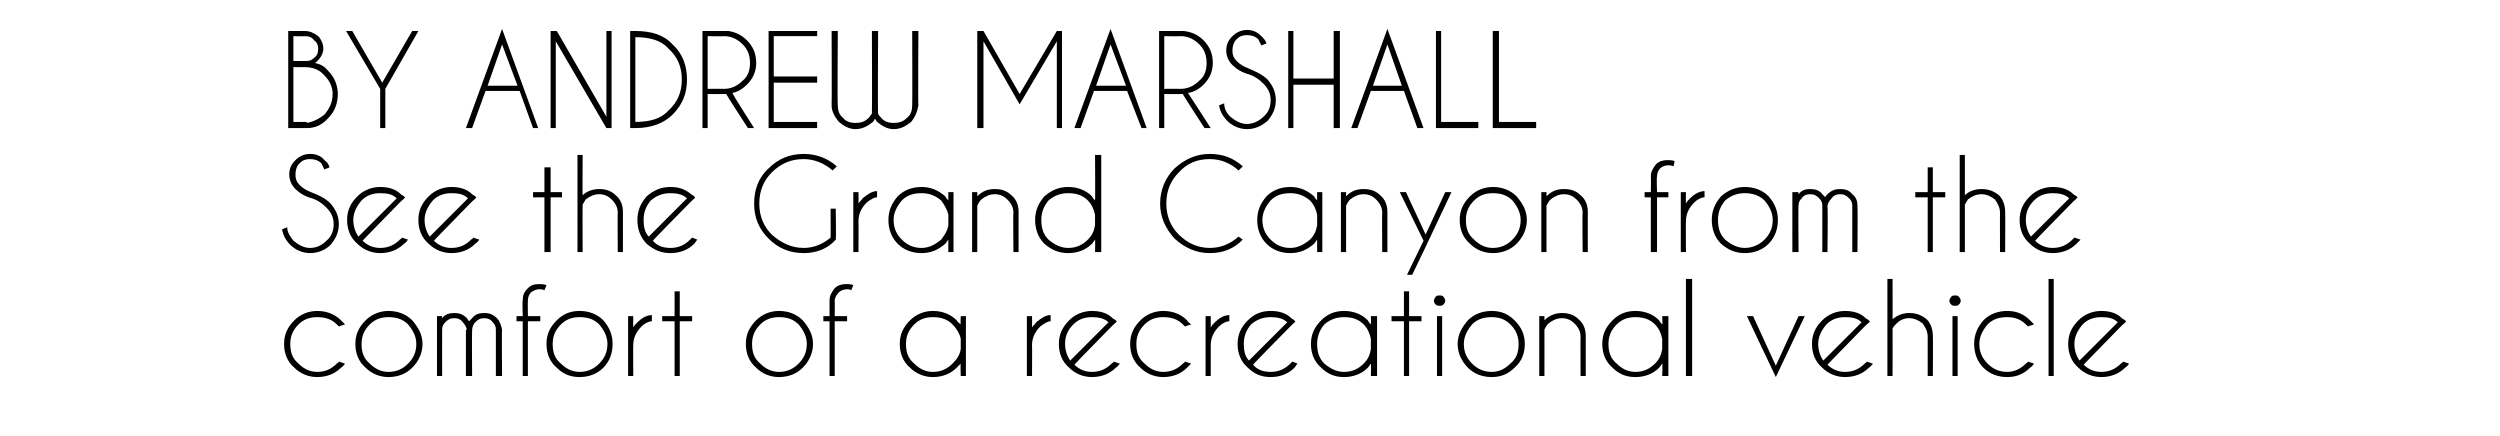
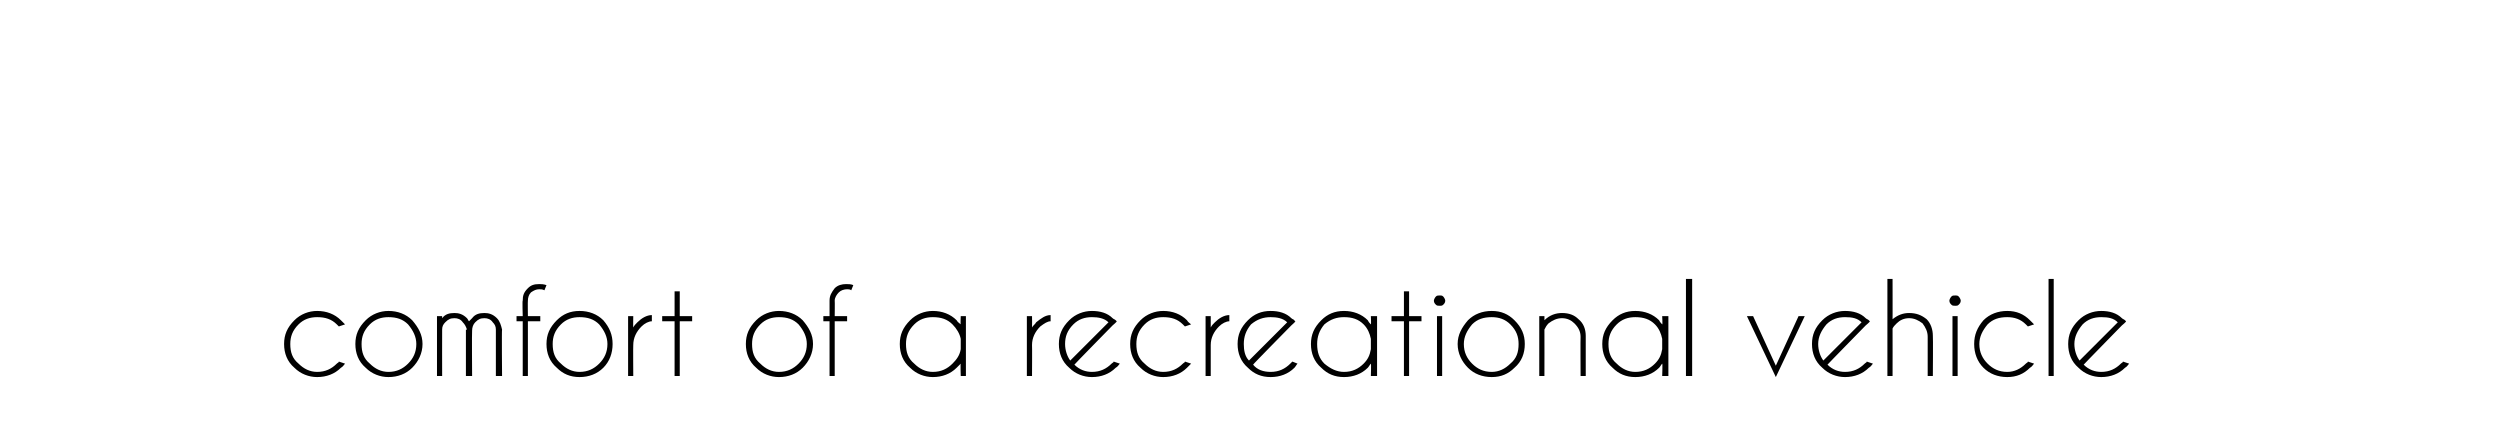
<svg xmlns="http://www.w3.org/2000/svg" version="1.1" width="242px" height="42.2px" viewBox="0 -3 242 42.2" style="top:-3px">
  <desc>BY ANDREW MARSHALL See the Grand Canyon from the comfort of a recreational vehicle</desc>
  <defs />
  <g id="Polygon161705">
    <path d="M 32.6 32.2 C 32.7 32.1 32.8 32.1 32.8 32 C 32.8 32 33.4 32.2 33.4 32.2 C 33.3 32.3 33.2 32.5 33 32.6 C 32.4 33.2 31.6 33.5 30.7 33.5 C 29.9 33.5 29.1 33.2 28.5 32.6 C 27.8 32 27.5 31.2 27.5 30.3 C 27.5 29.4 27.8 28.7 28.5 28 C 29.1 27.4 29.9 27.1 30.7 27.1 C 31.6 27.1 32.4 27.4 33 28 C 33.2 28.2 33.3 28.3 33.4 28.4 C 33.4 28.4 32.8 28.6 32.8 28.6 C 32.8 28.6 32.7 28.5 32.6 28.4 C 32.1 27.9 31.5 27.7 30.7 27.7 C 30 27.7 29.4 27.9 28.9 28.4 C 28.3 29 28.1 29.6 28.1 30.3 C 28.1 31.1 28.3 31.7 28.9 32.2 C 29.4 32.7 30 33 30.7 33 C 31.5 33 32.1 32.7 32.6 32.2 C 32.6 32.2 32.6 32.2 32.6 32.2 Z M 37.6 27.1 C 38.5 27.1 39.3 27.4 39.9 28 C 40.5 28.7 40.9 29.4 40.9 30.3 C 40.9 31.2 40.5 32 39.9 32.6 C 39.3 33.2 38.5 33.5 37.6 33.5 C 36.8 33.5 36 33.2 35.4 32.6 C 34.7 32 34.4 31.2 34.4 30.3 C 34.4 29.4 34.7 28.7 35.4 28 C 36 27.4 36.8 27.1 37.6 27.1 Z M 37.6 27.7 C 36.9 27.7 36.3 27.9 35.8 28.4 C 35.2 29 35 29.6 35 30.3 C 35 31.1 35.2 31.7 35.8 32.2 C 36.3 32.7 36.9 33 37.6 33 C 38.4 33 39 32.7 39.5 32.2 C 40 31.7 40.3 31.1 40.3 30.3 C 40.3 29.6 40 29 39.5 28.4 C 39 27.9 38.4 27.7 37.6 27.7 C 37.6 27.7 37.6 27.7 37.6 27.7 Z M 42.3 27.6 L 42.8 27.6 C 42.8 27.6 42.79 27.76 42.8 27.8 C 43.1 27.4 43.5 27.3 44 27.3 C 44.4 27.3 44.8 27.4 45.2 27.8 C 45.3 27.9 45.3 28 45.4 28.1 C 45.5 28 45.6 27.9 45.7 27.8 C 46 27.4 46.4 27.3 46.9 27.3 C 47.3 27.3 47.7 27.4 48.1 27.8 C 48.4 28.1 48.5 28.5 48.6 28.9 C 48.56 28.93 48.6 33.4 48.6 33.4 L 48 33.4 L 48 28.9 C 48 28.9 48.04 28.93 48 28.9 C 48 28.6 47.9 28.4 47.7 28.2 C 47.5 27.9 47.2 27.8 46.9 27.8 C 46.5 27.8 46.3 27.9 46 28.2 C 45.8 28.4 45.7 28.7 45.7 29 C 45.67 29.02 45.7 33.4 45.7 33.4 L 45.1 33.4 L 45.1 28.9 C 45.1 28.9 45.15 28.93 45.2 28.9 C 45.1 28.6 45 28.4 44.8 28.2 C 44.6 27.9 44.3 27.8 44 27.8 C 43.6 27.8 43.4 27.9 43.1 28.2 C 42.9 28.4 42.8 28.6 42.8 28.9 C 42.79 28.89 42.8 33.4 42.8 33.4 L 42.3 33.4 L 42.3 27.6 Z M 51.1 28.1 L 51.1 33.4 L 50.6 33.4 L 50.6 28.1 L 50 28.1 L 50 27.6 L 50.6 27.6 C 50.6 27.6 50.55 26.06 50.6 26.1 C 50.6 25.6 50.7 25.3 51.1 24.9 C 51.4 24.6 51.7 24.5 52.2 24.5 C 52.4 24.5 52.6 24.5 52.9 24.6 C 52.9 24.6 52.7 25.1 52.7 25.1 C 52.5 25 52.4 25 52.2 25 C 51.9 25 51.7 25.1 51.4 25.3 C 51.2 25.5 51.1 25.8 51.1 26.1 C 51.08 26.1 51.1 27.6 51.1 27.6 L 52.3 27.6 L 52.3 28.1 L 51.1 28.1 Z M 56.1 27.1 C 57 27.1 57.8 27.4 58.4 28 C 59 28.7 59.3 29.4 59.3 30.3 C 59.3 31.2 59 32 58.4 32.6 C 57.8 33.2 57 33.5 56.1 33.5 C 55.2 33.5 54.5 33.2 53.9 32.6 C 53.2 32 52.9 31.2 52.9 30.3 C 52.9 29.4 53.2 28.7 53.9 28 C 54.5 27.4 55.2 27.1 56.1 27.1 Z M 56.1 27.7 C 55.4 27.7 54.8 27.9 54.3 28.4 C 53.7 29 53.5 29.6 53.5 30.3 C 53.5 31.1 53.7 31.7 54.3 32.2 C 54.8 32.7 55.4 33 56.1 33 C 56.9 33 57.5 32.7 58 32.2 C 58.5 31.7 58.8 31.1 58.8 30.3 C 58.8 29.6 58.5 29 58 28.4 C 57.5 27.9 56.9 27.7 56.1 27.7 C 56.1 27.7 56.1 27.7 56.1 27.7 Z M 60.8 27.6 L 61.3 27.6 C 61.3 27.6 61.28 28.67 61.3 28.7 C 61.4 28.5 61.5 28.4 61.7 28.2 C 62.1 27.8 62.6 27.5 63.1 27.5 C 63.1 27.5 63.1 28.1 63.1 28.1 C 62.8 28.1 62.4 28.3 62.1 28.6 C 61.6 29.1 61.3 29.7 61.3 30.4 C 61.28 30.4 61.3 33.4 61.3 33.4 L 60.8 33.4 L 60.8 27.6 Z M 65.3 27.6 L 65.3 25.2 L 65.8 25.2 L 65.8 27.6 L 67 27.6 L 67 28.1 L 65.8 28.1 L 65.8 33.4 L 65.3 33.4 L 65.3 28.1 L 64.1 28.1 L 64.1 27.6 L 65.3 27.6 Z M 75.4 27.1 C 76.3 27.1 77.1 27.4 77.7 28 C 78.3 28.7 78.7 29.4 78.7 30.3 C 78.7 31.2 78.3 32 77.7 32.6 C 77.1 33.2 76.3 33.5 75.4 33.5 C 74.6 33.5 73.8 33.2 73.2 32.6 C 72.5 32 72.2 31.2 72.2 30.3 C 72.2 29.4 72.5 28.7 73.2 28 C 73.8 27.4 74.6 27.1 75.4 27.1 Z M 75.4 27.7 C 74.7 27.7 74.1 27.9 73.6 28.4 C 73 29 72.8 29.6 72.8 30.3 C 72.8 31.1 73 31.7 73.6 32.2 C 74.1 32.7 74.7 33 75.4 33 C 76.2 33 76.8 32.7 77.3 32.2 C 77.8 31.7 78.1 31.1 78.1 30.3 C 78.1 29.6 77.8 29 77.3 28.4 C 76.8 27.9 76.2 27.7 75.4 27.7 C 75.4 27.7 75.4 27.7 75.4 27.7 Z M 80.8 28.1 L 80.8 33.4 L 80.3 33.4 L 80.3 28.1 L 79.7 28.1 L 79.7 27.6 L 80.3 27.6 C 80.3 27.6 80.3 26.06 80.3 26.1 C 80.3 25.6 80.5 25.3 80.8 24.9 C 81.1 24.6 81.5 24.5 81.9 24.5 C 82.1 24.5 82.4 24.5 82.6 24.6 C 82.6 24.6 82.4 25.1 82.4 25.1 C 82.3 25 82.1 25 82 25 C 81.7 25 81.4 25.1 81.2 25.3 C 81 25.5 80.8 25.8 80.8 26.1 C 80.82 26.1 80.8 27.6 80.8 27.6 L 82 27.6 L 82 28.1 L 80.8 28.1 Z M 93.5 33.4 L 93 33.4 C 93 33.4 92.96 32.2 93 32.2 C 92.9 32.3 92.7 32.5 92.6 32.6 C 92 33.2 91.2 33.5 90.3 33.5 C 89.5 33.5 88.7 33.2 88.1 32.6 C 87.4 32 87.1 31.2 87.1 30.3 C 87.1 29.4 87.4 28.7 88.1 28 C 88.7 27.4 89.5 27.1 90.3 27.1 C 91.2 27.1 92 27.4 92.6 28 C 92.7 28.2 92.9 28.3 93 28.4 C 92.96 28.44 93 27.6 93 27.6 L 93.5 27.6 L 93.5 33.4 Z M 92.2 32.2 C 92.6 31.8 92.9 31.4 93 30.8 C 93 30.8 93 29.8 93 29.8 C 92.9 29.3 92.6 28.8 92.2 28.4 C 91.7 27.9 91.1 27.7 90.3 27.7 C 89.6 27.7 89 27.9 88.5 28.4 C 87.9 29 87.7 29.6 87.7 30.3 C 87.7 31.1 87.9 31.7 88.5 32.2 C 89 32.7 89.6 33 90.3 33 C 91.1 33 91.7 32.7 92.2 32.2 C 92.2 32.2 92.2 32.2 92.2 32.2 Z M 99.4 27.6 L 99.9 27.6 C 99.9 27.6 99.92 28.67 99.9 28.7 C 100 28.5 100.2 28.4 100.3 28.2 C 100.8 27.8 101.2 27.5 101.7 27.5 C 101.7 27.5 101.7 28.1 101.7 28.1 C 101.4 28.1 101.1 28.3 100.7 28.6 C 100.2 29.1 99.9 29.7 99.9 30.4 C 99.92 30.4 99.9 33.4 99.9 33.4 L 99.4 33.4 L 99.4 27.6 Z M 104 32.3 C 104.5 32.8 105.1 33 105.7 33 C 106.5 33 107.1 32.7 107.6 32.2 C 107.7 32.1 107.8 32.1 107.8 32 C 107.8 32 108.4 32.2 108.4 32.2 C 108.3 32.3 108.2 32.5 108 32.6 C 107.4 33.2 106.6 33.5 105.7 33.5 C 104.9 33.5 104.1 33.2 103.5 32.6 C 102.8 32 102.5 31.2 102.5 30.3 C 102.5 29.4 102.8 28.7 103.5 28 C 104.1 27.4 104.9 27.1 105.7 27.1 C 106.5 27.1 107.2 27.3 107.7 27.8 C 107.8 27.9 107.9 27.9 108 28 C 108.1 28.1 108.1 28.1 108.1 28.1 C 108.12 28.15 107.7 28.5 107.7 28.5 C 107.7 28.5 103.97 32.3 104 32.3 Z M 107.3 28.2 C 106.9 27.8 106.3 27.7 105.7 27.7 C 105 27.7 104.4 27.9 103.9 28.4 C 103.3 29 103.1 29.6 103.1 30.3 C 103.1 30.9 103.3 31.5 103.6 31.9 C 103.6 31.9 107.3 28.2 107.3 28.2 Z M 114.5 32.2 C 114.6 32.1 114.7 32.1 114.7 32 C 114.7 32 115.3 32.2 115.3 32.2 C 115.2 32.3 115 32.5 114.9 32.6 C 114.3 33.2 113.5 33.5 112.6 33.5 C 111.8 33.5 111 33.2 110.4 32.6 C 109.7 32 109.4 31.2 109.4 30.3 C 109.4 29.4 109.7 28.7 110.4 28 C 111 27.4 111.8 27.1 112.6 27.1 C 113.5 27.1 114.3 27.4 114.9 28 C 115 28.2 115.2 28.3 115.3 28.4 C 115.3 28.4 114.7 28.6 114.7 28.6 C 114.7 28.6 114.6 28.5 114.5 28.4 C 114 27.9 113.4 27.7 112.6 27.7 C 111.9 27.7 111.3 27.9 110.8 28.4 C 110.2 29 110 29.6 110 30.3 C 110 31.1 110.2 31.7 110.8 32.2 C 111.3 32.7 111.9 33 112.6 33 C 113.4 33 114 32.7 114.5 32.2 C 114.5 32.2 114.5 32.2 114.5 32.2 Z M 116.7 27.6 L 117.2 27.6 C 117.2 27.6 117.2 28.67 117.2 28.7 C 117.3 28.5 117.4 28.4 117.6 28.2 C 118 27.8 118.5 27.5 119 27.5 C 119 27.5 119 28.1 119 28.1 C 118.7 28.1 118.3 28.3 118 28.6 C 117.5 29.1 117.2 29.7 117.2 30.4 C 117.2 30.4 117.2 33.4 117.2 33.4 L 116.7 33.4 L 116.7 27.6 Z M 121.3 32.3 C 121.7 32.8 122.3 33 123 33 C 123.8 33 124.4 32.7 124.9 32.2 C 125 32.1 125 32.1 125.1 32 C 125.1 32 125.6 32.2 125.6 32.2 C 125.5 32.3 125.4 32.5 125.3 32.6 C 124.7 33.2 123.9 33.5 123 33.5 C 122.1 33.5 121.4 33.2 120.8 32.6 C 120.1 32 119.8 31.2 119.8 30.3 C 119.8 29.4 120.1 28.7 120.8 28 C 121.4 27.4 122.1 27.1 123 27.1 C 123.8 27.1 124.5 27.3 125 27.8 C 125.1 27.9 125.2 27.9 125.3 28 C 125.3 28.1 125.4 28.1 125.4 28.1 C 125.4 28.15 125 28.5 125 28.5 C 125 28.5 121.25 32.3 121.3 32.3 Z M 124.6 28.2 C 124.2 27.8 123.6 27.7 123 27.7 C 122.3 27.7 121.7 27.9 121.1 28.4 C 120.6 29 120.4 29.6 120.4 30.3 C 120.4 30.9 120.5 31.5 120.9 31.9 C 120.9 31.9 124.6 28.2 124.6 28.2 Z M 133.3 33.4 L 132.7 33.4 C 132.7 33.4 132.74 32.2 132.7 32.2 C 132.6 32.3 132.5 32.5 132.4 32.6 C 131.8 33.2 131 33.5 130.1 33.5 C 129.2 33.5 128.5 33.2 127.9 32.6 C 127.2 32 126.9 31.2 126.9 30.3 C 126.9 29.4 127.2 28.7 127.9 28 C 128.5 27.4 129.2 27.1 130.1 27.1 C 131 27.1 131.8 27.4 132.4 28 C 132.5 28.2 132.6 28.3 132.7 28.4 C 132.74 28.44 132.7 27.6 132.7 27.6 L 133.3 27.6 L 133.3 33.4 Z M 132 32.2 C 132.4 31.8 132.6 31.4 132.7 30.8 C 132.7 30.8 132.7 29.8 132.7 29.8 C 132.6 29.3 132.4 28.8 132 28.4 C 131.5 27.9 130.9 27.7 130.1 27.7 C 129.4 27.7 128.8 27.9 128.2 28.4 C 127.7 29 127.5 29.6 127.5 30.3 C 127.5 31.1 127.7 31.7 128.2 32.2 C 128.8 32.7 129.4 33 130.1 33 C 130.9 33 131.5 32.7 132 32.2 C 132 32.2 132 32.2 132 32.2 Z M 135.9 27.6 L 135.9 25.2 L 136.4 25.2 L 136.4 27.6 L 137.6 27.6 L 137.6 28.1 L 136.4 28.1 L 136.4 33.4 L 135.9 33.4 L 135.9 28.1 L 134.7 28.1 L 134.7 27.6 L 135.9 27.6 Z M 139.6 27.6 L 139.6 33.4 L 139.1 33.4 L 139.1 27.6 L 139.6 27.6 Z M 139.4 25.6 C 139.5 25.6 139.6 25.6 139.7 25.7 C 139.8 25.8 139.9 26 139.9 26.1 C 139.9 26.3 139.8 26.4 139.7 26.5 C 139.6 26.6 139.5 26.6 139.4 26.6 C 139.2 26.6 139.1 26.6 139 26.5 C 138.9 26.4 138.8 26.3 138.8 26.1 C 138.8 26 138.9 25.8 139 25.7 C 139.1 25.6 139.2 25.6 139.4 25.6 C 139.4 25.6 139.4 25.6 139.4 25.6 Z M 144.4 27.1 C 145.3 27.1 146 27.4 146.6 28 C 147.3 28.7 147.6 29.4 147.6 30.3 C 147.6 31.2 147.3 32 146.6 32.6 C 146 33.2 145.3 33.5 144.4 33.5 C 143.5 33.5 142.7 33.2 142.1 32.6 C 141.5 32 141.1 31.2 141.1 30.3 C 141.1 29.4 141.5 28.7 142.1 28 C 142.7 27.4 143.5 27.1 144.4 27.1 Z M 144.4 27.7 C 143.6 27.7 143 27.9 142.5 28.4 C 142 29 141.7 29.6 141.7 30.3 C 141.7 31.1 142 31.7 142.5 32.2 C 143 32.7 143.6 33 144.4 33 C 145.1 33 145.7 32.7 146.2 32.2 C 146.8 31.7 147 31.1 147 30.3 C 147 29.6 146.8 29 146.2 28.4 C 145.7 27.9 145.1 27.7 144.4 27.7 C 144.4 27.7 144.4 27.7 144.4 27.7 Z M 149.9 28.3 C 149.7 28.5 149.6 28.7 149.5 28.9 C 149.51 28.9 149.5 33.4 149.5 33.4 L 149 33.4 L 149 27.6 L 149.5 27.6 C 149.5 27.6 149.51 27.99 149.5 28 C 150 27.5 150.6 27.3 151.2 27.3 C 151.9 27.3 152.4 27.5 152.8 27.9 C 153.3 28.3 153.5 28.9 153.5 29.5 C 153.5 29.53 153.5 33.4 153.5 33.4 L 153 33.4 C 153 33.4 152.98 29.57 153 29.6 C 153 29.1 152.8 28.7 152.4 28.3 C 152.1 28 151.7 27.8 151.2 27.8 C 150.7 27.8 150.3 28 149.9 28.3 C 149.9 28.3 149.9 28.3 149.9 28.3 Z M 161.5 33.4 L 160.9 33.4 C 160.9 33.4 160.95 32.2 160.9 32.2 C 160.8 32.3 160.7 32.5 160.6 32.6 C 160 33.2 159.2 33.5 158.3 33.5 C 157.4 33.5 156.7 33.2 156.1 32.6 C 155.4 32 155.1 31.2 155.1 30.3 C 155.1 29.4 155.4 28.7 156.1 28 C 156.7 27.4 157.4 27.1 158.3 27.1 C 159.2 27.1 160 27.4 160.6 28 C 160.7 28.2 160.8 28.3 160.9 28.4 C 160.95 28.44 160.9 27.6 160.9 27.6 L 161.5 27.6 L 161.5 33.4 Z M 160.2 32.2 C 160.6 31.8 160.8 31.4 160.9 30.8 C 160.9 30.8 160.9 29.8 160.9 29.8 C 160.8 29.3 160.6 28.8 160.2 28.4 C 159.7 27.9 159.1 27.7 158.3 27.7 C 157.6 27.7 157 27.9 156.5 28.4 C 155.9 29 155.7 29.6 155.7 30.3 C 155.7 31.1 155.9 31.7 156.5 32.2 C 157 32.7 157.6 33 158.3 33 C 159.1 33 159.7 32.7 160.2 32.2 C 160.2 32.2 160.2 32.2 160.2 32.2 Z M 163.8 24 L 163.8 33.4 L 163.2 33.4 L 163.2 24 L 163.8 24 Z M 171.9 32.4 L 174.1 27.6 L 174.7 27.6 L 171.9 33.5 L 169.1 27.6 L 169.7 27.6 L 171.9 32.4 Z M 176.9 32.3 C 177.4 32.8 178 33 178.6 33 C 179.4 33 180 32.7 180.5 32.2 C 180.6 32.1 180.7 32.1 180.7 32 C 180.7 32 181.3 32.2 181.3 32.2 C 181.2 32.3 181.1 32.5 180.9 32.6 C 180.3 33.2 179.5 33.5 178.6 33.5 C 177.8 33.5 177 33.2 176.4 32.6 C 175.7 32 175.4 31.2 175.4 30.3 C 175.4 29.4 175.7 28.7 176.4 28 C 177 27.4 177.8 27.1 178.6 27.1 C 179.4 27.1 180.1 27.3 180.6 27.8 C 180.7 27.9 180.8 27.9 180.9 28 C 181 28.1 181 28.1 181 28.1 C 181.03 28.15 180.6 28.5 180.6 28.5 C 180.6 28.5 176.88 32.3 176.9 32.3 Z M 180.2 28.2 C 179.8 27.8 179.3 27.7 178.6 27.7 C 177.9 27.7 177.3 27.9 176.8 28.4 C 176.3 29 176 29.6 176 30.3 C 176 30.9 176.2 31.5 176.5 31.9 C 176.5 31.9 180.2 28.2 180.2 28.2 Z M 182.7 24 L 183.2 24 C 183.2 24 183.21 27.92 183.2 27.9 C 183.7 27.5 184.2 27.3 184.8 27.3 C 185.5 27.3 186 27.5 186.5 27.9 C 186.9 28.3 187.1 28.9 187.1 29.5 C 187.13 29.53 187.1 33.4 187.1 33.4 L 186.6 33.4 C 186.6 33.4 186.6 29.57 186.6 29.6 C 186.6 29.1 186.4 28.7 186.1 28.3 C 185.7 28 185.3 27.8 184.8 27.8 C 184.3 27.8 183.9 28 183.6 28.3 C 183.4 28.5 183.3 28.6 183.2 28.8 C 183.21 28.8 183.2 33.4 183.2 33.4 L 182.7 33.4 L 182.7 24 Z M 189.5 27.6 L 189.5 33.4 L 189 33.4 L 189 27.6 L 189.5 27.6 Z M 189.3 25.6 C 189.4 25.6 189.5 25.6 189.6 25.7 C 189.7 25.8 189.8 26 189.8 26.1 C 189.8 26.3 189.7 26.4 189.6 26.5 C 189.5 26.6 189.4 26.6 189.3 26.6 C 189.1 26.6 189 26.6 188.9 26.5 C 188.8 26.4 188.7 26.3 188.7 26.1 C 188.7 26 188.8 25.8 188.9 25.7 C 189 25.6 189.1 25.6 189.3 25.6 C 189.3 25.6 189.3 25.6 189.3 25.6 Z M 196.1 32.2 C 196.2 32.1 196.3 32.1 196.3 32 C 196.3 32 196.9 32.2 196.9 32.2 C 196.8 32.3 196.7 32.5 196.5 32.6 C 195.9 33.2 195.2 33.5 194.3 33.5 C 193.4 33.5 192.6 33.2 192 32.6 C 191.4 32 191.1 31.2 191.1 30.3 C 191.1 29.4 191.4 28.7 192 28 C 192.6 27.4 193.4 27.1 194.3 27.1 C 195.2 27.1 195.9 27.4 196.5 28 C 196.7 28.2 196.8 28.3 196.9 28.4 C 196.9 28.4 196.3 28.6 196.3 28.6 C 196.3 28.6 196.2 28.5 196.1 28.4 C 195.6 27.9 195 27.7 194.3 27.7 C 193.5 27.7 192.9 27.9 192.4 28.4 C 191.9 29 191.6 29.6 191.6 30.3 C 191.6 31.1 191.9 31.7 192.4 32.2 C 192.9 32.7 193.5 33 194.3 33 C 195 33 195.6 32.7 196.1 32.2 C 196.1 32.2 196.1 32.2 196.1 32.2 Z M 198.8 24 L 198.8 33.4 L 198.3 33.4 L 198.3 24 L 198.8 24 Z M 201.7 32.3 C 202.2 32.8 202.8 33 203.4 33 C 204.2 33 204.8 32.7 205.3 32.2 C 205.4 32.1 205.5 32.1 205.5 32 C 205.5 32 206.1 32.2 206.1 32.2 C 206 32.3 205.9 32.5 205.7 32.6 C 205.1 33.2 204.3 33.5 203.4 33.5 C 202.6 33.5 201.8 33.2 201.2 32.6 C 200.5 32 200.2 31.2 200.2 30.3 C 200.2 29.4 200.5 28.7 201.2 28 C 201.8 27.4 202.6 27.1 203.4 27.1 C 204.2 27.1 204.9 27.3 205.4 27.8 C 205.5 27.9 205.6 27.9 205.7 28 C 205.8 28.1 205.8 28.1 205.8 28.1 C 205.83 28.15 205.4 28.5 205.4 28.5 C 205.4 28.5 201.68 32.3 201.7 32.3 Z M 205 28.2 C 204.6 27.8 204.1 27.7 203.4 27.7 C 202.7 27.7 202.1 27.9 201.6 28.4 C 201.1 29 200.8 29.6 200.8 30.3 C 200.8 30.9 201 31.5 201.3 31.9 C 201.3 31.9 205 28.2 205 28.2 Z " stroke="none" fill="#000" />
  </g>
  <g id="Polygon161704">
-     <path d="M 31.6 17.1 C 31.2 16.7 30.8 16.4 30.2 16.2 C 29.5 16 29 15.7 28.6 15.3 C 28.2 14.9 28 14.4 28 13.9 C 28 13.3 28.2 12.9 28.6 12.5 C 29 12.1 29.5 11.9 30 11.9 C 30.6 11.9 31.1 12.1 31.4 12.5 C 31.7 12.7 31.8 12.9 31.9 13.2 C 31.9 13.2 31.4 13.4 31.4 13.4 C 31.3 13.2 31.2 13 31.1 12.8 C 30.8 12.5 30.4 12.4 30 12.4 C 29.6 12.4 29.3 12.5 29 12.8 C 28.7 13.1 28.6 13.5 28.6 13.9 C 28.6 14.3 28.7 14.6 29 14.9 C 29.3 15.2 29.6 15.4 30.1 15.6 C 30.9 15.9 31.5 16.2 32 16.7 C 32.5 17.3 32.8 17.9 32.8 18.7 C 32.8 19.5 32.5 20.1 32 20.7 C 31.5 21.2 30.8 21.5 30 21.5 C 29.3 21.5 28.6 21.2 28.1 20.7 C 27.6 20.2 27.4 19.7 27.3 19.2 C 27.3 19.2 27.8 19 27.8 19 C 27.8 19.5 28.1 19.9 28.4 20.3 C 28.9 20.7 29.4 21 30 21 C 30.7 21 31.2 20.7 31.6 20.3 C 32.1 19.9 32.3 19.3 32.3 18.7 C 32.3 18.1 32.1 17.6 31.6 17.1 C 31.6 17.1 31.6 17.1 31.6 17.1 Z M 35.1 20.3 C 35.6 20.8 36.2 21 36.8 21 C 37.6 21 38.2 20.7 38.7 20.2 C 38.8 20.1 38.9 20.1 38.9 20 C 38.9 20 39.5 20.2 39.5 20.2 C 39.4 20.3 39.3 20.5 39.1 20.6 C 38.5 21.2 37.7 21.5 36.8 21.5 C 36 21.5 35.2 21.2 34.6 20.6 C 33.9 20 33.6 19.2 33.6 18.3 C 33.6 17.4 33.9 16.7 34.6 16 C 35.2 15.4 36 15.1 36.8 15.1 C 37.6 15.1 38.3 15.3 38.8 15.8 C 38.9 15.9 39 15.9 39.1 16 C 39.2 16.1 39.2 16.1 39.2 16.1 C 39.23 16.15 38.8 16.5 38.8 16.5 C 38.8 16.5 35.08 20.3 35.1 20.3 Z M 38.4 16.2 C 38 15.8 37.5 15.7 36.8 15.7 C 36.1 15.7 35.5 15.9 35 16.4 C 34.5 17 34.2 17.6 34.2 18.3 C 34.2 18.9 34.4 19.5 34.7 19.9 C 34.7 19.9 38.4 16.2 38.4 16.2 Z M 42 20.3 C 42.5 20.8 43.1 21 43.7 21 C 44.5 21 45.1 20.7 45.6 20.2 C 45.7 20.1 45.8 20.1 45.8 20 C 45.8 20 46.4 20.2 46.4 20.2 C 46.3 20.3 46.2 20.5 46 20.6 C 45.4 21.2 44.6 21.5 43.7 21.5 C 42.9 21.5 42.1 21.2 41.5 20.6 C 40.8 20 40.5 19.2 40.5 18.3 C 40.5 17.4 40.8 16.7 41.5 16 C 42.1 15.4 42.9 15.1 43.7 15.1 C 44.5 15.1 45.2 15.3 45.7 15.8 C 45.8 15.9 45.9 15.9 46 16 C 46.1 16.1 46.1 16.1 46.1 16.1 C 46.13 16.15 45.7 16.5 45.7 16.5 C 45.7 16.5 41.98 20.3 42 20.3 Z M 45.3 16.2 C 44.9 15.8 44.4 15.7 43.7 15.7 C 43 15.7 42.4 15.9 41.9 16.4 C 41.4 17 41.1 17.6 41.1 18.3 C 41.1 18.9 41.3 19.5 41.6 19.9 C 41.6 19.9 45.3 16.2 45.3 16.2 Z M 52.7 15.6 L 52.7 13.2 L 53.3 13.2 L 53.3 15.6 L 54.4 15.6 L 54.4 16.1 L 53.3 16.1 L 53.3 21.4 L 52.7 21.4 L 52.7 16.1 L 51.6 16.1 L 51.6 15.6 L 52.7 15.6 Z M 55.9 12 L 56.4 12 C 56.4 12 56.38 15.92 56.4 15.9 C 56.8 15.5 57.4 15.3 58 15.3 C 58.7 15.3 59.2 15.5 59.6 15.9 C 60.1 16.3 60.3 16.9 60.3 17.5 C 60.3 17.53 60.3 21.4 60.3 21.4 L 59.8 21.4 C 59.8 21.4 59.77 17.57 59.8 17.6 C 59.8 17.1 59.6 16.7 59.2 16.3 C 58.9 16 58.5 15.8 58 15.8 C 57.5 15.8 57.1 16 56.7 16.3 C 56.6 16.5 56.5 16.6 56.4 16.8 C 56.38 16.8 56.4 21.4 56.4 21.4 L 55.9 21.4 L 55.9 12 Z M 63.2 20.3 C 63.6 20.8 64.2 21 64.9 21 C 65.7 21 66.3 20.7 66.8 20.2 C 66.9 20.1 66.9 20.1 67 20 C 67 20 67.5 20.2 67.5 20.2 C 67.4 20.3 67.3 20.5 67.2 20.6 C 66.6 21.2 65.8 21.5 64.9 21.5 C 64 21.5 63.3 21.2 62.6 20.6 C 62 20 61.7 19.2 61.7 18.3 C 61.7 17.4 62 16.7 62.6 16 C 63.3 15.4 64 15.1 64.9 15.1 C 65.7 15.1 66.3 15.3 66.9 15.8 C 67 15.9 67.1 15.9 67.2 16 C 67.2 16.1 67.3 16.1 67.3 16.1 C 67.3 16.15 66.9 16.5 66.9 16.5 C 66.9 16.5 63.15 20.3 63.2 20.3 Z M 66.5 16.2 C 66.1 15.8 65.5 15.7 64.9 15.7 C 64.2 15.7 63.6 15.9 63 16.4 C 62.5 17 62.3 17.6 62.3 18.3 C 62.3 18.9 62.4 19.5 62.8 19.9 C 62.8 19.9 66.5 16.2 66.5 16.2 Z M 80.9 20.2 C 80.1 21.1 79 21.5 77.8 21.5 C 76.4 21.5 75.3 21 74.4 20.1 C 73.4 19.1 73 18 73 16.7 C 73 15.4 73.4 14.2 74.4 13.3 C 75.3 12.4 76.4 11.9 77.8 11.9 C 79 11.9 80.1 12.3 81 13.1 C 81 13.1 80.6 13.5 80.6 13.5 C 79.8 12.8 78.8 12.4 77.8 12.4 C 76.6 12.4 75.6 12.8 74.7 13.7 C 73.9 14.5 73.5 15.5 73.5 16.7 C 73.5 17.9 73.9 18.9 74.7 19.7 C 75.6 20.5 76.6 21 77.8 21 C 78.8 21 79.7 20.6 80.4 20 C 80.42 20.02 80.4 17.2 80.4 17.2 L 80.9 17.2 C 80.9 17.2 80.95 20.21 80.9 20.2 Z M 82.6 15.6 L 83.1 15.6 C 83.1 15.6 83.12 16.67 83.1 16.7 C 83.2 16.5 83.4 16.4 83.5 16.2 C 84 15.8 84.4 15.5 84.9 15.5 C 84.9 15.5 84.9 16.1 84.9 16.1 C 84.6 16.1 84.3 16.3 83.9 16.6 C 83.4 17.1 83.1 17.7 83.1 18.4 C 83.12 18.4 83.1 21.4 83.1 21.4 L 82.6 21.4 L 82.6 15.6 Z M 92.3 21.4 L 91.8 21.4 C 91.8 21.4 91.79 20.2 91.8 20.2 C 91.7 20.3 91.6 20.5 91.5 20.6 C 90.8 21.2 90.1 21.5 89.2 21.5 C 88.3 21.5 87.5 21.2 86.9 20.6 C 86.3 20 86 19.2 86 18.3 C 86 17.4 86.3 16.7 86.9 16 C 87.5 15.4 88.3 15.1 89.2 15.1 C 90.1 15.1 90.8 15.4 91.5 16 C 91.6 16.2 91.7 16.3 91.8 16.4 C 91.79 16.44 91.8 15.6 91.8 15.6 L 92.3 15.6 L 92.3 21.4 Z M 91.1 20.2 C 91.4 19.8 91.7 19.4 91.8 18.8 C 91.8 18.8 91.8 17.8 91.8 17.8 C 91.7 17.3 91.4 16.8 91.1 16.4 C 90.5 15.9 89.9 15.7 89.2 15.7 C 88.4 15.7 87.8 15.9 87.3 16.4 C 86.8 17 86.5 17.6 86.5 18.3 C 86.5 19.1 86.8 19.7 87.3 20.2 C 87.8 20.7 88.4 21 89.2 21 C 89.9 21 90.5 20.7 91.1 20.2 C 91.1 20.2 91.1 20.2 91.1 20.2 Z M 95 16.3 C 94.8 16.5 94.7 16.7 94.6 16.9 C 94.6 16.9 94.6 21.4 94.6 21.4 L 94.1 21.4 L 94.1 15.6 L 94.6 15.6 C 94.6 15.6 94.6 15.99 94.6 16 C 95.1 15.5 95.6 15.3 96.3 15.3 C 97 15.3 97.5 15.5 97.9 15.9 C 98.4 16.3 98.6 16.9 98.6 17.5 C 98.59 17.53 98.6 21.4 98.6 21.4 L 98.1 21.4 C 98.1 21.4 98.06 17.57 98.1 17.6 C 98.1 17.1 97.9 16.7 97.5 16.3 C 97.2 16 96.8 15.8 96.3 15.8 C 95.8 15.8 95.4 16 95 16.3 C 95 16.3 95 16.3 95 16.3 Z M 106.6 21.4 L 106 21.4 C 106 21.4 106.03 20.2 106 20.2 C 105.9 20.3 105.8 20.5 105.7 20.6 C 105.1 21.2 104.3 21.5 103.4 21.5 C 102.5 21.5 101.8 21.2 101.1 20.6 C 100.5 20 100.2 19.2 100.2 18.3 C 100.2 17.4 100.5 16.7 101.1 16 C 101.8 15.4 102.5 15.1 103.4 15.1 C 104.3 15.1 105.1 15.4 105.7 16 C 105.8 16.2 105.9 16.3 106 16.4 C 106.03 16.44 106 12 106 12 L 106.6 12 L 106.6 21.4 Z M 105.3 20.2 C 105.7 19.8 105.9 19.4 106 18.8 C 106 18.8 106 17.8 106 17.8 C 105.9 17.3 105.7 16.8 105.3 16.4 C 104.8 15.9 104.2 15.7 103.4 15.7 C 102.7 15.7 102.1 15.9 101.5 16.4 C 101 17 100.8 17.6 100.8 18.3 C 100.8 19.1 101 19.7 101.5 20.2 C 102.1 20.7 102.7 21 103.4 21 C 104.2 21 104.8 20.7 105.3 20.2 C 105.3 20.2 105.3 20.2 105.3 20.2 Z M 117.1 21 C 118.2 21 119.1 20.6 119.9 19.9 C 119.9 19.9 120.3 20.2 120.3 20.2 C 119.4 21.1 118.4 21.5 117.1 21.5 C 115.8 21.5 114.7 21 113.7 20.1 C 112.8 19.1 112.3 18 112.3 16.7 C 112.3 15.4 112.8 14.2 113.7 13.3 C 114.7 12.4 115.8 11.9 117.1 11.9 C 118.4 11.9 119.4 12.3 120.3 13.1 C 120.3 13.1 119.9 13.5 119.9 13.5 C 119.1 12.8 118.2 12.4 117.1 12.4 C 115.9 12.4 114.9 12.8 114.1 13.7 C 113.3 14.5 112.9 15.5 112.9 16.7 C 112.9 17.9 113.3 18.9 114.1 19.7 C 114.9 20.5 115.9 21 117.1 21 C 117.1 21 117.1 21 117.1 21 Z M 128 21.4 L 127.5 21.4 C 127.5 21.4 127.49 20.2 127.5 20.2 C 127.4 20.3 127.3 20.5 127.2 20.6 C 126.5 21.2 125.8 21.5 124.9 21.5 C 124 21.5 123.2 21.2 122.6 20.6 C 122 20 121.7 19.2 121.7 18.3 C 121.7 17.4 122 16.7 122.6 16 C 123.2 15.4 124 15.1 124.9 15.1 C 125.8 15.1 126.5 15.4 127.2 16 C 127.3 16.2 127.4 16.3 127.5 16.4 C 127.49 16.44 127.5 15.6 127.5 15.6 L 128 15.6 L 128 21.4 Z M 126.8 20.2 C 127.2 19.8 127.4 19.4 127.5 18.8 C 127.5 18.8 127.5 17.8 127.5 17.8 C 127.4 17.3 127.2 16.8 126.8 16.4 C 126.2 15.9 125.6 15.7 124.9 15.7 C 124.1 15.7 123.5 15.9 123 16.4 C 122.5 17 122.2 17.6 122.2 18.3 C 122.2 19.1 122.5 19.7 123 20.2 C 123.5 20.7 124.1 21 124.9 21 C 125.6 21 126.2 20.7 126.8 20.2 C 126.8 20.2 126.8 20.2 126.8 20.2 Z M 130.7 16.3 C 130.5 16.5 130.4 16.7 130.3 16.9 C 130.31 16.9 130.3 21.4 130.3 21.4 L 129.8 21.4 L 129.8 15.6 L 130.3 15.6 C 130.3 15.6 130.31 15.99 130.3 16 C 130.8 15.5 131.3 15.3 132 15.3 C 132.7 15.3 133.2 15.5 133.6 15.9 C 134.1 16.3 134.3 16.9 134.3 17.5 C 134.3 17.53 134.3 21.4 134.3 21.4 L 133.8 21.4 C 133.8 21.4 133.77 17.57 133.8 17.6 C 133.8 17.1 133.6 16.7 133.2 16.3 C 132.9 16 132.5 15.8 132 15.8 C 131.5 15.8 131.1 16 130.7 16.3 C 130.7 16.3 130.7 16.3 130.7 16.3 Z M 138 20.9 L 136.7 23.6 L 136.2 23.6 L 137.8 20.3 L 135.5 15.6 L 136.1 15.6 L 138 19.7 L 139.9 15.6 L 140.5 15.6 L 138 20.9 L 138 20.9 Z M 144.5 15.1 C 145.4 15.1 146.2 15.4 146.8 16 C 147.4 16.7 147.8 17.4 147.8 18.3 C 147.8 19.2 147.4 20 146.8 20.6 C 146.2 21.2 145.4 21.5 144.5 21.5 C 143.7 21.5 142.9 21.2 142.3 20.6 C 141.6 20 141.3 19.2 141.3 18.3 C 141.3 17.4 141.6 16.7 142.3 16 C 142.9 15.4 143.7 15.1 144.5 15.1 Z M 144.5 15.7 C 143.8 15.7 143.2 15.9 142.7 16.4 C 142.1 17 141.9 17.6 141.9 18.3 C 141.9 19.1 142.1 19.7 142.7 20.2 C 143.2 20.7 143.8 21 144.5 21 C 145.3 21 145.9 20.7 146.4 20.2 C 146.9 19.7 147.2 19.1 147.2 18.3 C 147.2 17.6 146.9 17 146.4 16.4 C 145.9 15.9 145.3 15.7 144.5 15.7 C 144.5 15.7 144.5 15.7 144.5 15.7 Z M 150.1 16.3 C 149.9 16.5 149.8 16.7 149.7 16.9 C 149.7 16.9 149.7 21.4 149.7 21.4 L 149.2 21.4 L 149.2 15.6 L 149.7 15.6 C 149.7 15.6 149.7 15.99 149.7 16 C 150.2 15.5 150.7 15.3 151.4 15.3 C 152.1 15.3 152.6 15.5 153 15.9 C 153.5 16.3 153.7 16.9 153.7 17.5 C 153.69 17.53 153.7 21.4 153.7 21.4 L 153.2 21.4 C 153.2 21.4 153.16 17.57 153.2 17.6 C 153.2 17.1 153 16.7 152.6 16.3 C 152.3 16 151.9 15.8 151.4 15.8 C 150.9 15.8 150.5 16 150.1 16.3 C 150.1 16.3 150.1 16.3 150.1 16.3 Z M 160.4 16.1 L 160.4 21.4 L 159.8 21.4 L 159.8 16.1 L 159.2 16.1 L 159.2 15.6 L 159.8 15.6 C 159.8 15.6 159.83 14.06 159.8 14.1 C 159.8 13.6 160 13.3 160.3 12.9 C 160.6 12.6 161 12.5 161.4 12.5 C 161.7 12.5 161.9 12.5 162.1 12.6 C 162.1 12.6 162 13.1 162 13.1 C 161.8 13 161.6 13 161.5 13 C 161.2 13 160.9 13.1 160.7 13.3 C 160.5 13.5 160.4 13.8 160.4 14.1 C 160.35 14.1 160.4 15.6 160.4 15.6 L 161.5 15.6 L 161.5 16.1 L 160.4 16.1 Z M 162.7 15.6 L 163.2 15.6 C 163.2 15.6 163.18 16.67 163.2 16.7 C 163.3 16.5 163.4 16.4 163.6 16.2 C 164 15.8 164.5 15.5 165 15.5 C 165 15.5 165 16.1 165 16.1 C 164.7 16.1 164.3 16.3 164 16.6 C 163.5 17.1 163.2 17.7 163.2 18.4 C 163.18 18.4 163.2 21.4 163.2 21.4 L 162.7 21.4 L 162.7 15.6 Z M 168.9 15.1 C 169.8 15.1 170.6 15.4 171.2 16 C 171.8 16.7 172.1 17.4 172.1 18.3 C 172.1 19.2 171.8 20 171.2 20.6 C 170.6 21.2 169.8 21.5 168.9 21.5 C 168 21.5 167.3 21.2 166.6 20.6 C 166 20 165.7 19.2 165.7 18.3 C 165.7 17.4 166 16.7 166.6 16 C 167.3 15.4 168 15.1 168.9 15.1 Z M 168.9 15.7 C 168.2 15.7 167.6 15.9 167 16.4 C 166.5 17 166.3 17.6 166.3 18.3 C 166.3 19.1 166.5 19.7 167 20.2 C 167.6 20.7 168.2 21 168.9 21 C 169.6 21 170.3 20.7 170.8 20.2 C 171.3 19.7 171.6 19.1 171.6 18.3 C 171.6 17.6 171.3 17 170.8 16.4 C 170.3 15.9 169.6 15.7 168.9 15.7 C 168.9 15.7 168.9 15.7 168.9 15.7 Z M 173.5 15.6 L 174.1 15.6 C 174.1 15.6 174.06 15.76 174.1 15.8 C 174.4 15.4 174.8 15.3 175.2 15.3 C 175.7 15.3 176.1 15.4 176.4 15.8 C 176.5 15.9 176.6 16 176.7 16.1 C 176.7 16 176.8 15.9 176.9 15.8 C 177.3 15.4 177.7 15.3 178.1 15.3 C 178.6 15.3 179 15.4 179.3 15.8 C 179.7 16.1 179.8 16.5 179.8 16.9 C 179.84 16.93 179.8 21.4 179.8 21.4 L 179.3 21.4 L 179.3 16.9 C 179.3 16.9 179.31 16.93 179.3 16.9 C 179.3 16.6 179.2 16.4 179 16.2 C 178.7 15.9 178.5 15.8 178.1 15.8 C 177.8 15.8 177.5 15.9 177.3 16.2 C 177.1 16.4 176.9 16.7 176.9 17 C 176.95 17.02 176.9 21.4 176.9 21.4 L 176.4 21.4 L 176.4 16.9 C 176.4 16.9 176.43 16.93 176.4 16.9 C 176.4 16.6 176.3 16.4 176.1 16.2 C 175.8 15.9 175.6 15.8 175.2 15.8 C 174.9 15.8 174.6 15.9 174.4 16.2 C 174.2 16.4 174.1 16.6 174.1 16.9 C 174.06 16.89 174.1 21.4 174.1 21.4 L 173.5 21.4 L 173.5 15.6 Z M 186.6 15.6 L 186.6 13.2 L 187.1 13.2 L 187.1 15.6 L 188.3 15.6 L 188.3 16.1 L 187.1 16.1 L 187.1 21.4 L 186.6 21.4 L 186.6 16.1 L 185.4 16.1 L 185.4 15.6 L 186.6 15.6 Z M 189.7 12 L 190.2 12 C 190.2 12 190.2 15.92 190.2 15.9 C 190.6 15.5 191.2 15.3 191.8 15.3 C 192.5 15.3 193 15.5 193.5 15.9 C 193.9 16.3 194.1 16.9 194.1 17.5 C 194.12 17.53 194.1 21.4 194.1 21.4 L 193.6 21.4 C 193.6 21.4 193.59 17.57 193.6 17.6 C 193.6 17.1 193.4 16.7 193.1 16.3 C 192.7 16 192.3 15.8 191.8 15.8 C 191.3 15.8 190.9 16 190.5 16.3 C 190.4 16.5 190.3 16.6 190.2 16.8 C 190.2 16.8 190.2 21.4 190.2 21.4 L 189.7 21.4 L 189.7 12 Z M 197 20.3 C 197.5 20.8 198.1 21 198.7 21 C 199.5 21 200.1 20.7 200.6 20.2 C 200.7 20.1 200.7 20.1 200.8 20 C 200.8 20 201.4 20.2 201.4 20.2 C 201.3 20.3 201.1 20.5 201 20.6 C 200.4 21.2 199.6 21.5 198.7 21.5 C 197.9 21.5 197.1 21.2 196.5 20.6 C 195.8 20 195.5 19.2 195.5 18.3 C 195.5 17.4 195.8 16.7 196.5 16 C 197.1 15.4 197.9 15.1 198.7 15.1 C 199.5 15.1 200.2 15.3 200.7 15.8 C 200.8 15.9 200.9 15.9 201 16 C 201.1 16.1 201.1 16.1 201.1 16.1 C 201.12 16.15 200.7 16.5 200.7 16.5 C 200.7 16.5 196.97 20.3 197 20.3 Z M 200.3 16.2 C 199.9 15.8 199.3 15.7 198.7 15.7 C 198 15.7 197.4 15.9 196.9 16.4 C 196.3 17 196.1 17.6 196.1 18.3 C 196.1 18.9 196.3 19.5 196.6 19.9 C 196.6 19.9 200.3 16.2 200.3 16.2 Z " stroke="none" fill="#000" />
-   </g>
+     </g>
  <g id="Polygon161703">
-     <path d="M 29.5 0 C 30 0 30.4 0.2 30.8 0.5 C 31.1 0.8 31.3 1.3 31.3 1.7 C 31.3 2.2 31 2.7 30.5 3.1 C 31 3.2 31.4 3.4 31.8 3.9 C 32.4 4.5 32.7 5.3 32.7 6.1 C 32.7 7 32.4 7.8 31.8 8.4 C 31.2 9.1 30.5 9.4 29.7 9.4 C 29.7 9.37 29.7 9.4 29.7 9.4 L 27.9 9.4 L 27.9 0 C 27.9 0 29.54 0 29.5 0 Z M 28.4 3.5 L 28.4 8.8 L 29.7 8.8 C 29.7 8.8 29.7 8.85 29.7 8.9 C 30.3 8.8 30.9 8.5 31.4 8.1 C 31.9 7.5 32.2 6.9 32.2 6.1 C 32.2 5.4 31.9 4.8 31.4 4.3 C 30.9 3.7 30.2 3.5 29.5 3.5 C 29.5 3.49 28.4 3.5 28.4 3.5 Z M 28.4 0.5 L 28.4 2.9 C 28.4 2.9 29.68 2.92 29.7 2.9 C 30 2.9 30.2 2.8 30.4 2.6 C 30.7 2.4 30.8 2.1 30.8 1.7 C 30.8 1.4 30.7 1.1 30.4 0.9 C 30.2 0.6 29.9 0.5 29.5 0.5 C 29.54 0.53 28.4 0.5 28.4 0.5 Z M 36.8 5.6 L 33.5 0 L 34.1 0 L 37 5 L 39.9 0 L 40.5 0 L 37.3 5.6 L 37.3 9.4 L 36.8 9.4 L 36.8 5.6 Z M 50.1 5.3 L 48.6 1.3 L 47.2 5.3 L 50.1 5.3 Z M 50.3 5.8 L 47 5.8 L 45.7 9.4 L 45.1 9.4 L 48.6 -0.2 L 52.1 9.4 L 51.6 9.4 L 50.3 5.8 Z M 53.3 0 L 53.9 0 L 58.7 8.3 L 58.7 0 L 59.2 0 L 59.2 9.4 L 58.7 9.4 L 53.8 1 L 53.8 9.4 L 53.3 9.4 L 53.3 0 Z M 61.5 0.6 L 61.5 8.8 C 61.5 8.8 61.54 8.83 61.5 8.8 C 62.9 8.8 64 8.5 64.7 7.7 C 65.6 6.9 66 5.9 66 4.7 C 66 3.5 65.6 2.5 64.7 1.7 C 64 0.9 62.9 0.6 61.5 0.6 C 61.54 0.55 61.5 0.6 61.5 0.6 Z M 61.5 0 C 61.5 0 61.54 0.01 61.5 0 C 63.1 0 64.3 0.4 65.1 1.3 C 66.1 2.2 66.5 3.4 66.5 4.7 C 66.5 6 66.1 7.1 65.1 8.1 C 64.3 8.9 63.1 9.4 61.5 9.4 C 61.54 9.36 61.5 9.4 61.5 9.4 L 61.5 9.4 L 61 9.4 L 61 0 L 61.5 0 L 61.5 0 Z M 68.5 0.5 L 68.5 5.6 C 68.5 5.6 70.11 5.59 70.1 5.6 C 70.8 5.6 71.4 5.3 71.9 4.8 C 72.4 4.4 72.6 3.8 72.6 3.1 C 72.6 2.4 72.4 1.8 71.9 1.3 C 71.4 0.8 70.8 0.5 70.1 0.5 C 70.11 0.53 68.5 0.5 68.5 0.5 Z M 70.3 6.1 C 70.2 6.1 70.2 6.1 70.1 6.1 C 70.11 6.12 68.5 6.1 68.5 6.1 L 68.5 9.4 L 68 9.4 L 68 0 C 68 0 70.45 0 70.5 0 C 71.2 0.1 71.8 0.4 72.3 0.9 C 72.9 1.5 73.2 2.2 73.2 3.1 C 73.2 3.9 72.9 4.6 72.3 5.2 C 71.9 5.6 71.4 5.9 70.9 6 C 70.85 6.04 73 9.4 73 9.4 L 72.4 9.4 C 72.4 9.4 70.27 6.12 70.3 6.1 Z M 79.1 0 L 79.1 0.5 L 74.9 0.5 L 74.9 4.4 L 79.1 4.4 L 79.1 5 L 74.9 5 L 74.9 8.8 L 79.1 8.8 L 79.1 9.4 L 74.4 9.4 L 74.4 0 L 79.1 0 Z M 84.1 8.4 C 84.2 8.3 84.3 8.1 84.4 8 C 84.43 7.97 84.4 0 84.4 0 L 85 0 C 85 0 84.96 7.97 85 8 C 85 8.1 85.2 8.3 85.3 8.4 C 85.6 8.8 86.1 8.9 86.5 8.9 C 87 8.9 87.4 8.8 87.8 8.4 C 88.2 8.1 88.3 7.6 88.3 7.2 C 88.33 7.16 88.3 0 88.3 0 L 88.9 0 C 88.9 0 88.86 7.21 88.9 7.2 C 88.8 7.8 88.6 8.3 88.2 8.8 C 87.7 9.2 87.2 9.5 86.5 9.5 C 85.9 9.5 85.4 9.2 84.9 8.8 C 84.8 8.7 84.8 8.6 84.7 8.5 C 84.6 8.6 84.6 8.7 84.5 8.8 C 84 9.2 83.5 9.5 82.8 9.5 C 82.2 9.5 81.7 9.2 81.2 8.8 C 80.8 8.3 80.5 7.8 80.5 7.2 C 80.53 7.21 80.5 0 80.5 0 L 81.1 0 C 81.1 0 81.05 7.16 81.1 7.2 C 81.1 7.6 81.2 8.1 81.6 8.4 C 81.9 8.8 82.4 8.9 82.8 8.9 C 83.3 8.9 83.7 8.8 84.1 8.4 C 84.1 8.4 84.1 8.4 84.1 8.4 Z M 95.2 0 L 98.7 6.1 L 102.3 0 L 102.9 0 L 102.8 0 L 102.8 9.4 L 102.3 9.4 L 102.3 1 L 98.7 7.1 L 95.2 1 L 95.2 9.4 L 94.6 9.4 L 94.6 0 L 94.6 0 L 95.2 0 Z M 109 5.3 L 107.5 1.3 L 106.1 5.3 L 109 5.3 Z M 109.1 5.8 L 105.9 5.8 L 104.6 9.4 L 104 9.4 L 107.5 -0.2 L 111 9.4 L 110.5 9.4 L 109.1 5.8 Z M 112.7 0.5 L 112.7 5.6 C 112.7 5.6 114.3 5.59 114.3 5.6 C 115 5.6 115.6 5.3 116.1 4.8 C 116.6 4.4 116.8 3.8 116.8 3.1 C 116.8 2.4 116.6 1.8 116.1 1.3 C 115.6 0.8 115 0.5 114.3 0.5 C 114.3 0.53 112.7 0.5 112.7 0.5 Z M 114.5 6.1 C 114.4 6.1 114.4 6.1 114.3 6.1 C 114.3 6.12 112.7 6.1 112.7 6.1 L 112.7 9.4 L 112.2 9.4 L 112.2 0 C 112.2 0 114.64 0 114.6 0 C 115.4 0.1 116 0.4 116.5 0.9 C 117.1 1.5 117.4 2.2 117.4 3.1 C 117.4 3.9 117.1 4.6 116.5 5.2 C 116.1 5.6 115.6 5.9 115 6 C 115.04 6.04 117.2 9.4 117.2 9.4 L 116.6 9.4 C 116.6 9.4 114.46 6.12 114.5 6.1 Z M 122.3 5.1 C 121.9 4.7 121.5 4.4 120.9 4.2 C 120.2 4 119.7 3.7 119.3 3.3 C 118.9 2.9 118.7 2.4 118.7 1.9 C 118.7 1.3 118.9 0.9 119.3 0.5 C 119.7 0.1 120.2 -0.1 120.7 -0.1 C 121.3 -0.1 121.7 0.1 122.1 0.5 C 122.3 0.7 122.5 0.9 122.6 1.2 C 122.6 1.2 122.1 1.4 122.1 1.4 C 122 1.2 121.9 1 121.8 0.8 C 121.5 0.5 121.1 0.4 120.7 0.4 C 120.3 0.4 120 0.5 119.7 0.8 C 119.4 1.1 119.3 1.5 119.3 1.9 C 119.3 2.3 119.4 2.6 119.7 2.9 C 120 3.2 120.3 3.4 120.8 3.6 C 121.5 3.9 122.2 4.2 122.7 4.7 C 123.2 5.3 123.5 5.9 123.5 6.7 C 123.5 7.5 123.2 8.1 122.7 8.7 C 122.1 9.2 121.5 9.5 120.7 9.5 C 120 9.5 119.3 9.2 118.8 8.7 C 118.3 8.2 118.1 7.7 118 7.2 C 118 7.2 118.5 7 118.5 7 C 118.5 7.5 118.7 7.9 119.1 8.3 C 119.6 8.7 120.1 9 120.7 9 C 121.3 9 121.9 8.7 122.3 8.3 C 122.8 7.9 123 7.3 123 6.7 C 123 6.1 122.8 5.6 122.3 5.1 C 122.3 5.1 122.3 5.1 122.3 5.1 Z M 125.2 5.2 L 125.2 9.4 L 124.7 9.4 L 124.7 0 L 125.2 0 L 125.2 4.6 L 129.1 4.6 L 129.1 0 L 129.7 0 L 129.7 9.4 L 129.1 9.4 L 129.1 5.2 L 125.2 5.2 Z M 135.7 5.3 L 134.3 1.3 L 132.9 5.3 L 135.7 5.3 Z M 135.9 5.8 L 132.7 5.8 L 131.4 9.4 L 130.8 9.4 L 134.3 -0.2 L 137.8 9.4 L 137.2 9.4 L 135.9 5.8 Z M 139 9.4 L 139 0 L 139.5 0 L 139.5 8.8 L 143.1 8.8 L 143.1 9.4 L 139 9.4 Z M 144.5 9.4 L 144.5 0 L 145.1 0 L 145.1 8.8 L 148.7 8.8 L 148.7 9.4 L 144.5 9.4 Z " stroke="none" fill="#000" />
-   </g>
+     </g>
</svg>